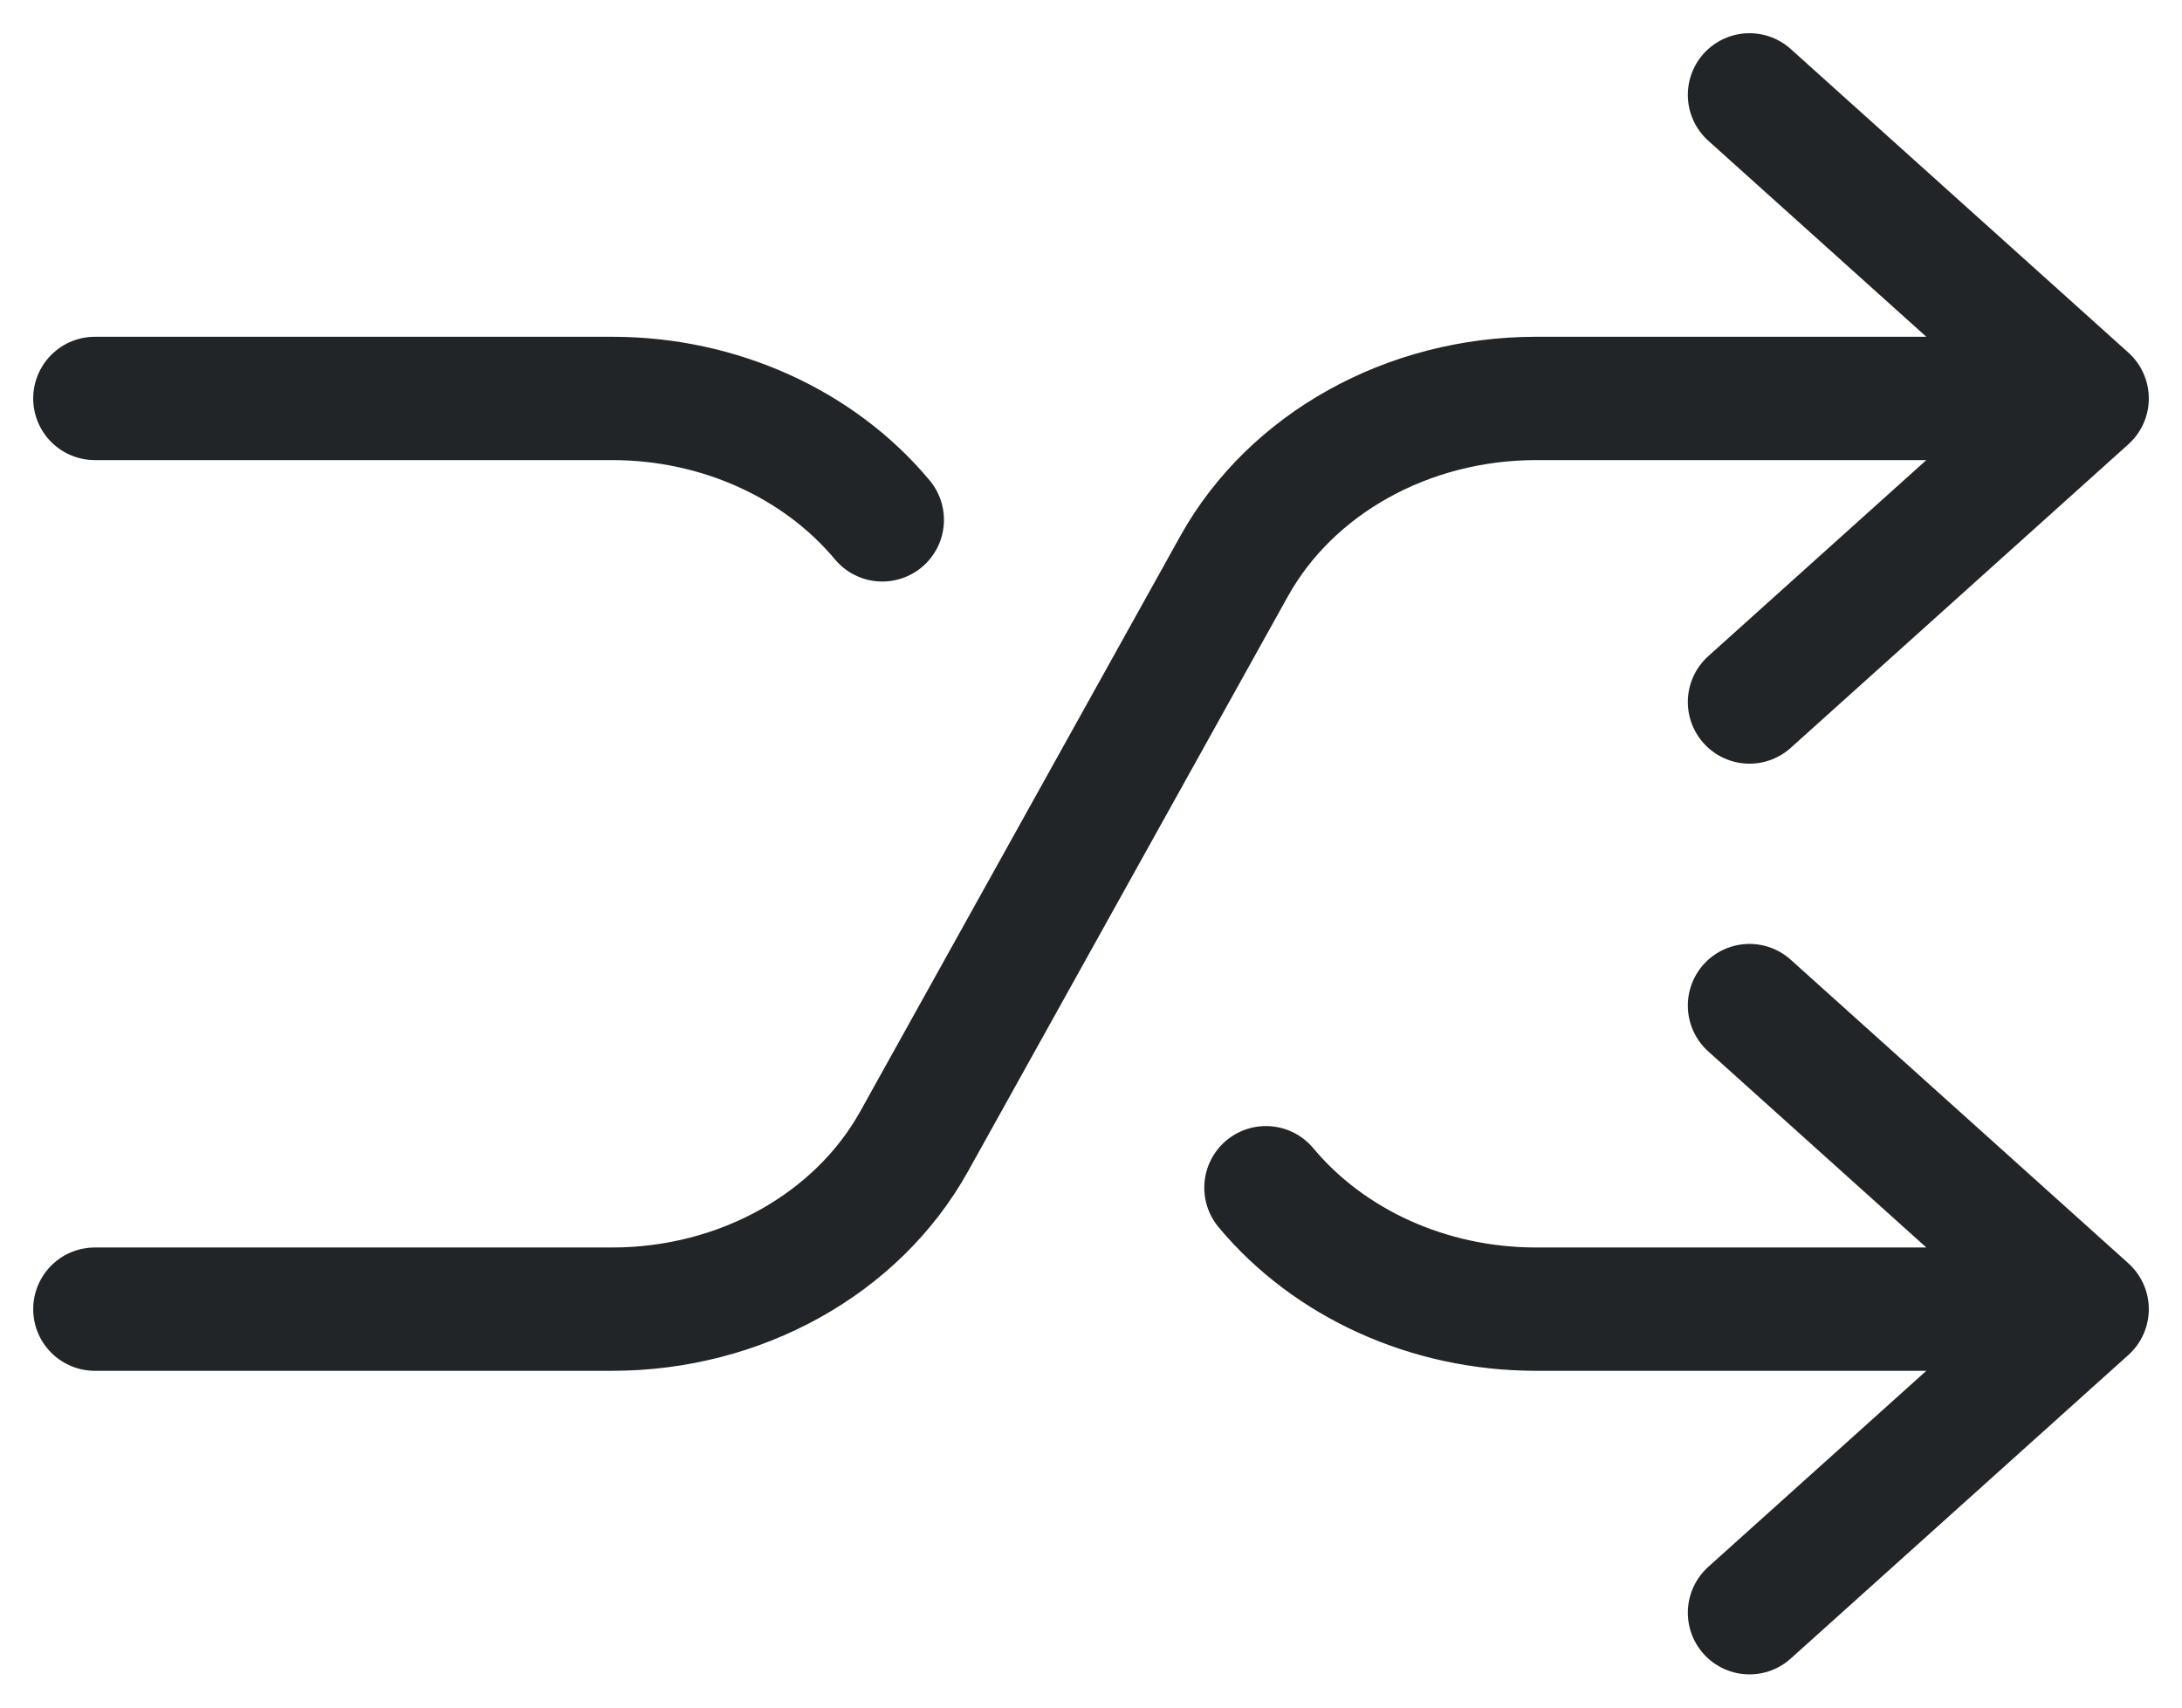
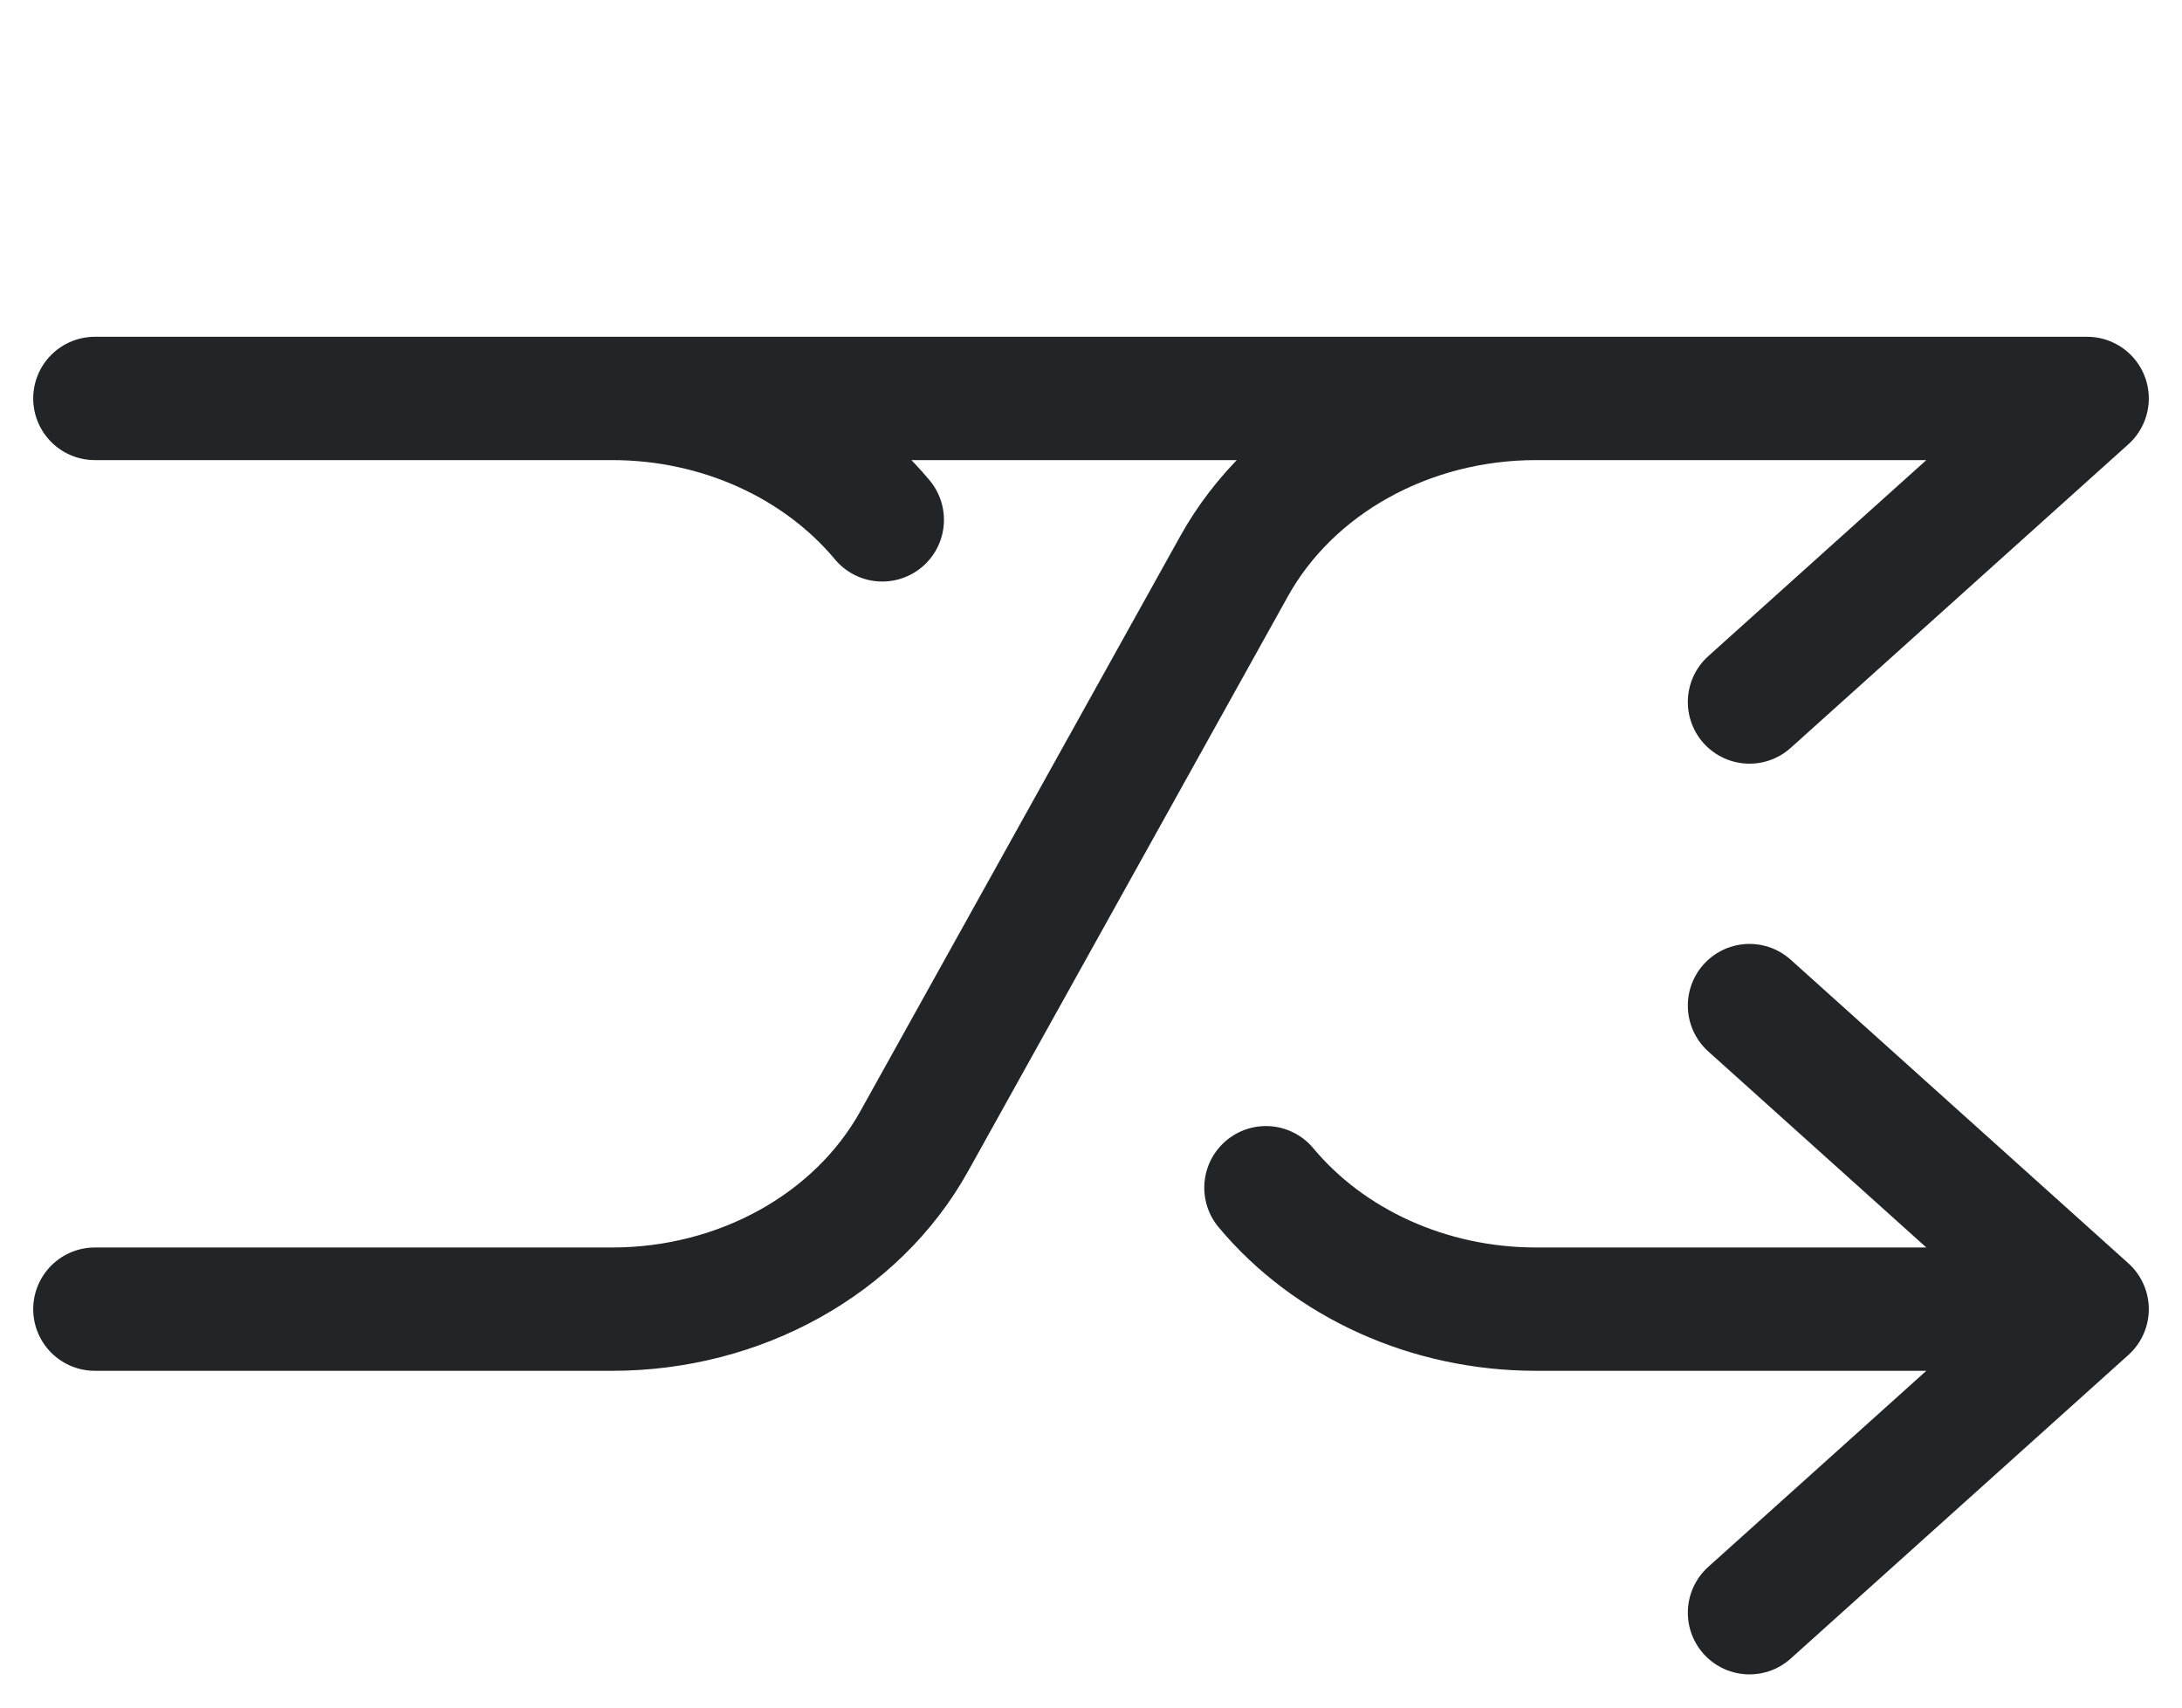
<svg xmlns="http://www.w3.org/2000/svg" width="23" height="18" viewBox="0 0 23 18" fill="none">
-   <path d="M18.441 17L22 13.8M22 13.8L18.441 10.6M22 13.8H16.191C15.059 13.8 14.009 13.317 13.344 12.52M9.3 5.48C8.635 4.683 7.585 4.2 6.453 4.2H1M18.441 1L22 4.2M22 4.2L18.441 7.4M22 4.2H16.191C14.843 4.2 13.611 4.885 13.008 5.969L9.636 12.031C9.033 13.115 7.801 13.8 6.453 13.8L1 13.8" stroke="#222527" stroke-width="1.3" stroke-linecap="round" stroke-linejoin="round" />
+   <path d="M18.441 17L22 13.8M22 13.8L18.441 10.6M22 13.8H16.191C15.059 13.8 14.009 13.317 13.344 12.52M9.3 5.48C8.635 4.683 7.585 4.2 6.453 4.2H1L22 4.2M22 4.2L18.441 7.4M22 4.2H16.191C14.843 4.2 13.611 4.885 13.008 5.969L9.636 12.031C9.033 13.115 7.801 13.8 6.453 13.8L1 13.8" stroke="#222527" stroke-width="1.3" stroke-linecap="round" stroke-linejoin="round" />
</svg>